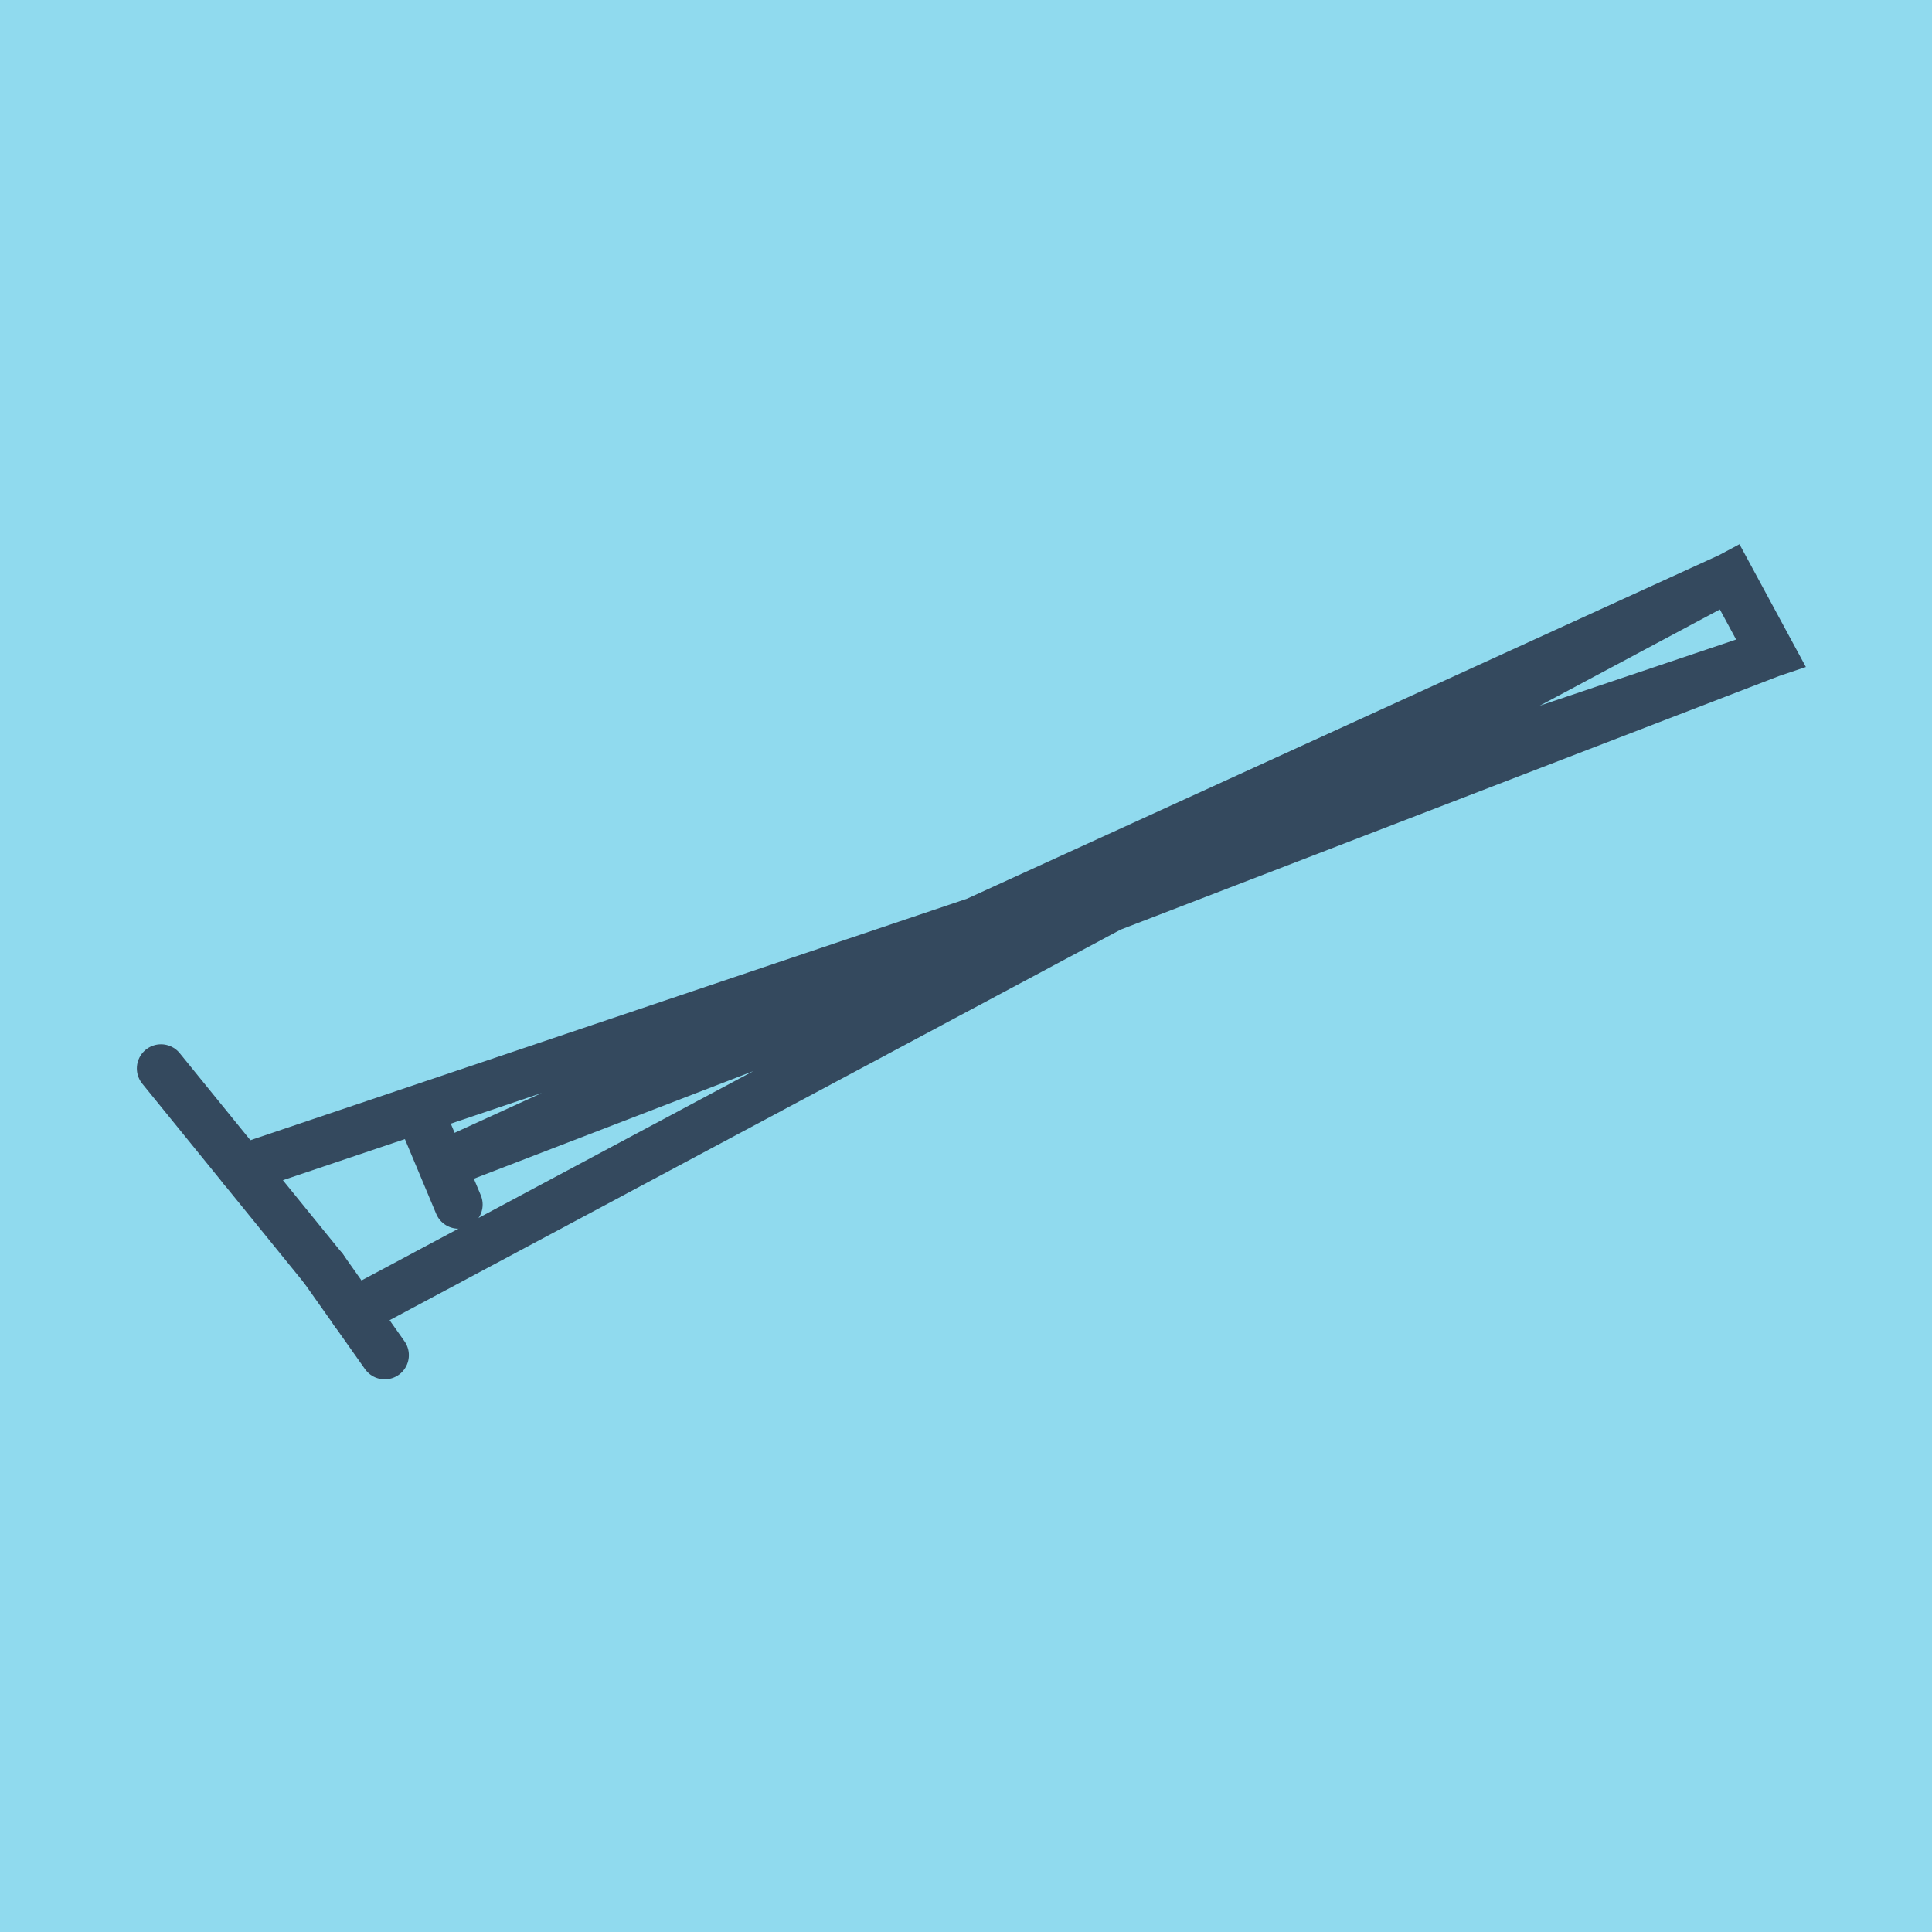
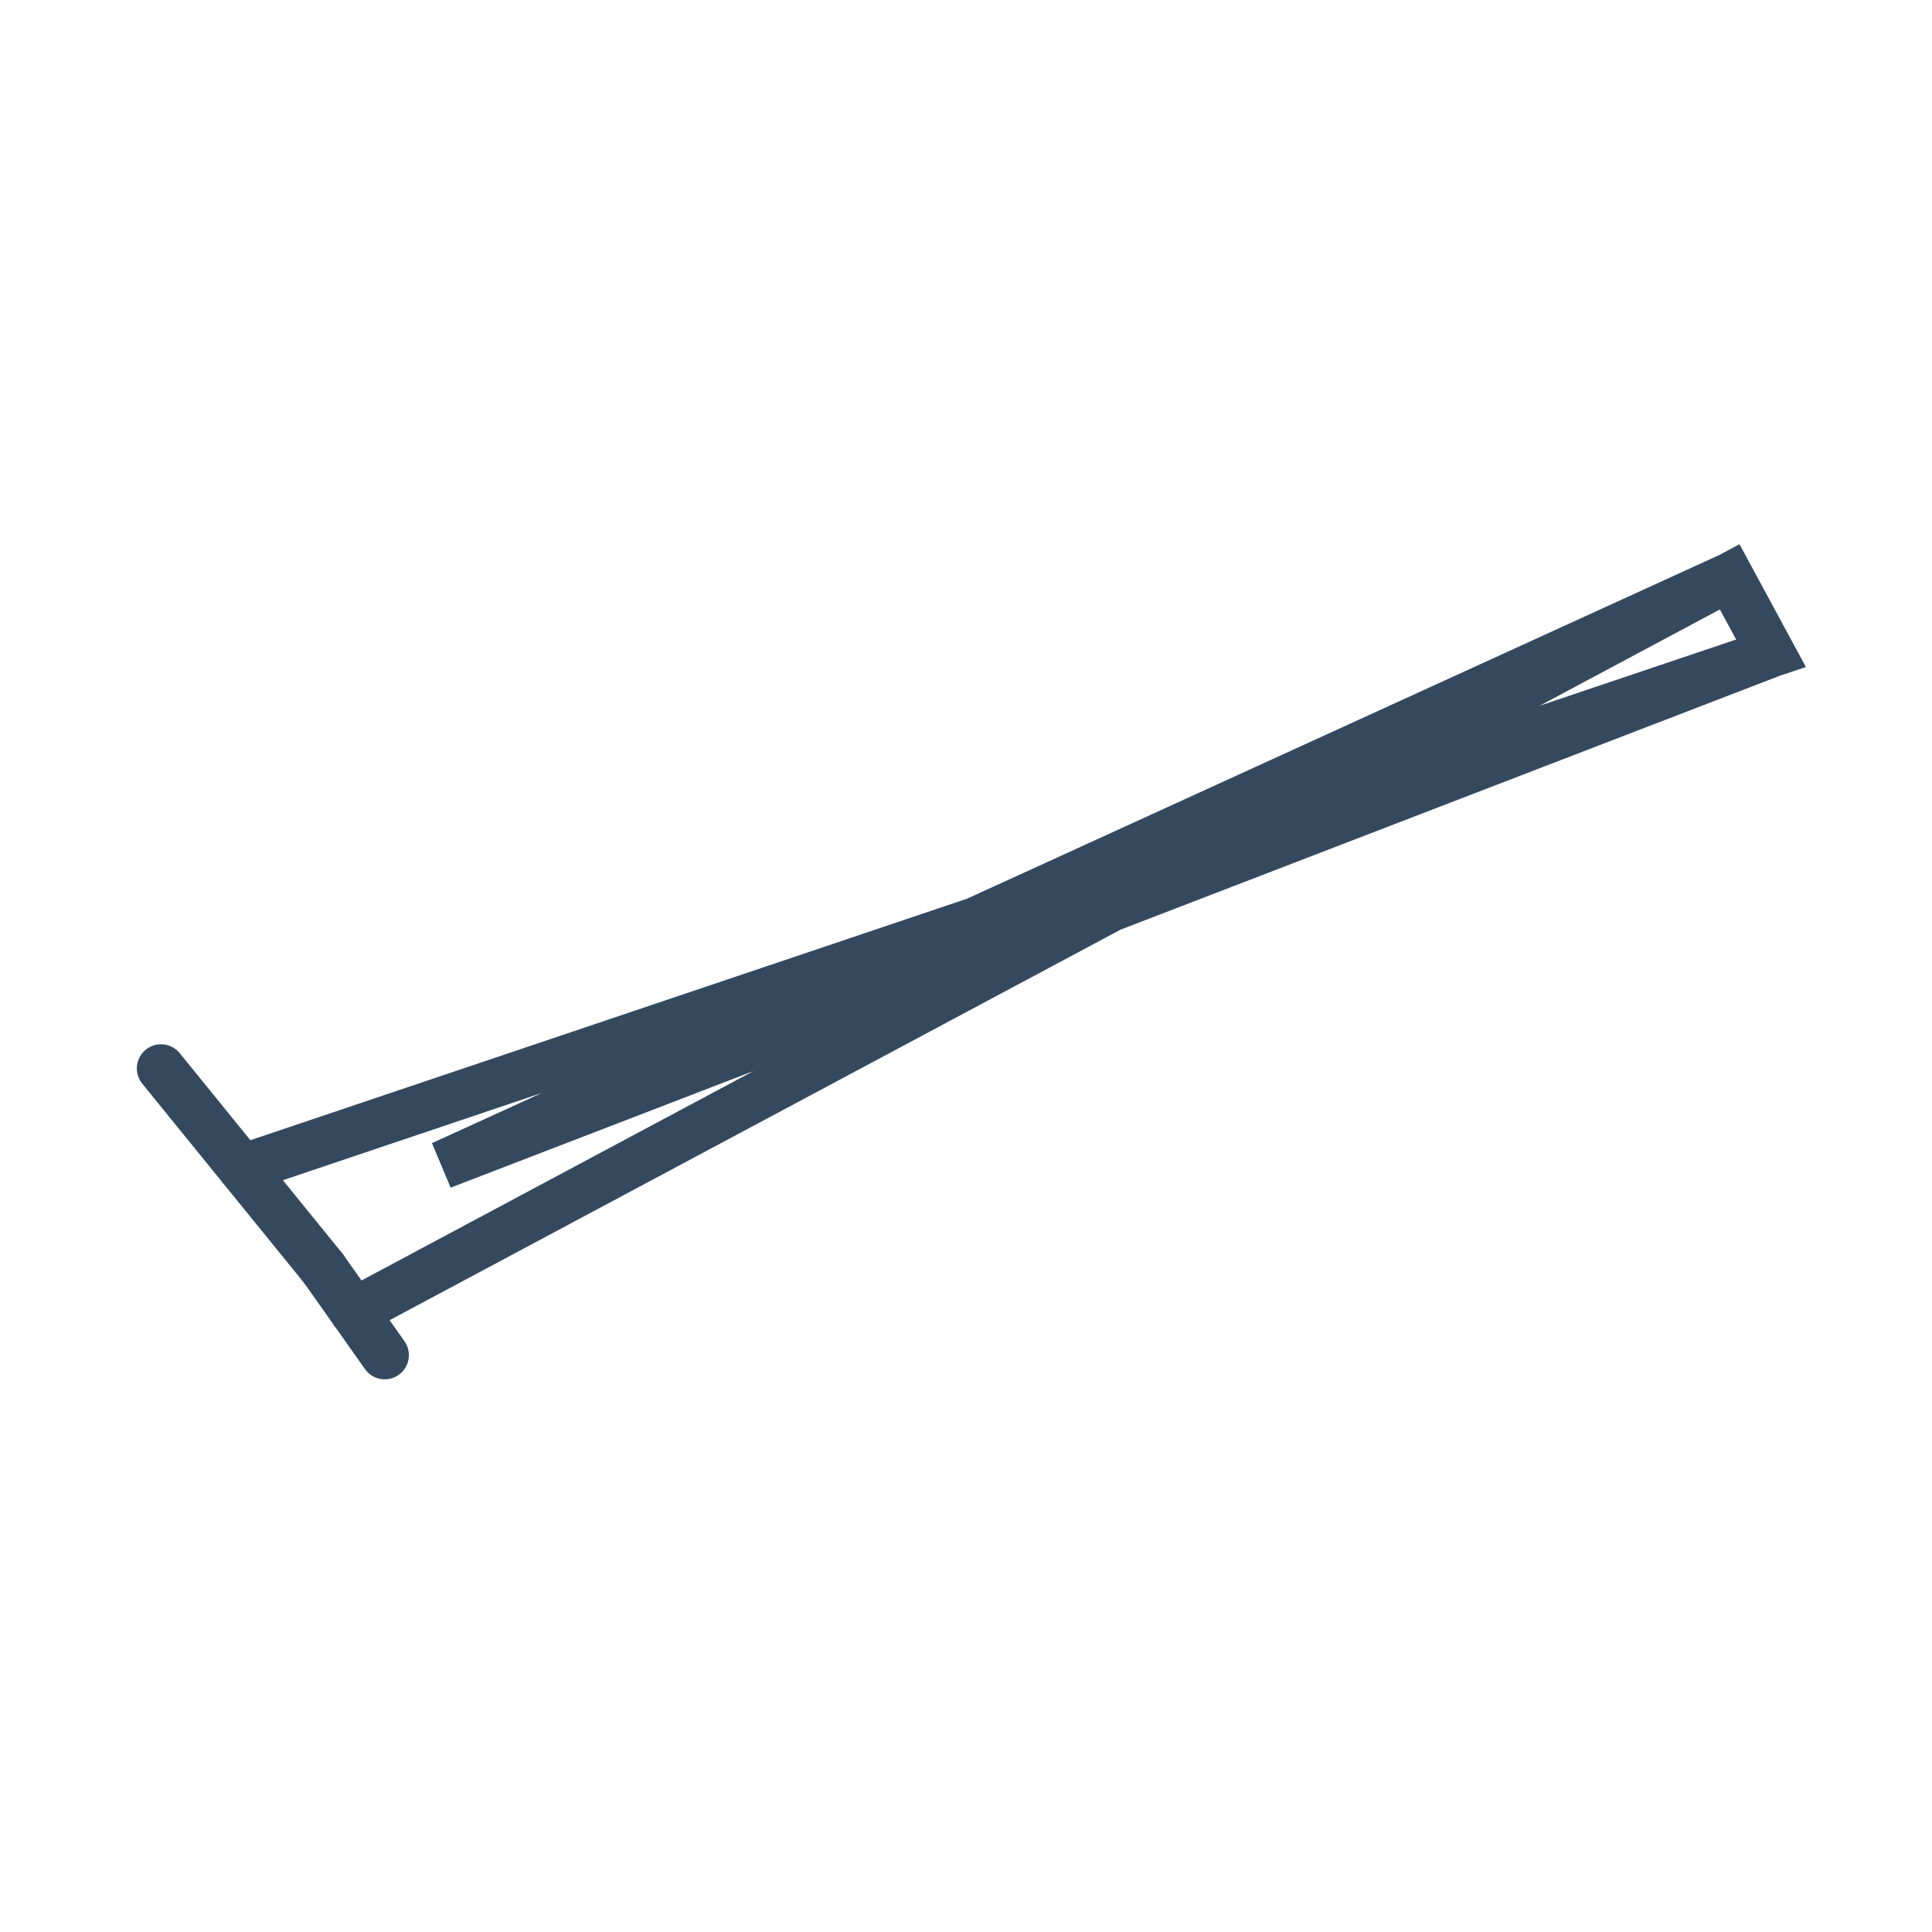
<svg xmlns="http://www.w3.org/2000/svg" viewBox="-10 -10 120 120" preserveAspectRatio="xMidYMid meet">
-   <path style="fill:#90daee" d="M-10-10h120v120H-10z" />
  <polyline stroke-linecap="round" points="10.089,68.785 0,56.362 " style="fill:none;stroke:#34495e;stroke-width: 3px" />
-   <polyline stroke-linecap="round" points="16.426,59.919 18.478,64.817 " style="fill:none;stroke:#34495e;stroke-width: 3px" />
  <polyline stroke-linecap="round" points="10.089,68.785 13.896,74.172 " style="fill:none;stroke:#34495e;stroke-width: 3px" />
  <polyline stroke-linecap="round" points="5.044,62.574 100,30.575 97.433,25.828 17.452,62.368 100,30.575 97.433,25.828 11.992,71.479 " style="fill:none;stroke:#34495e;stroke-width: 3px" />
</svg>